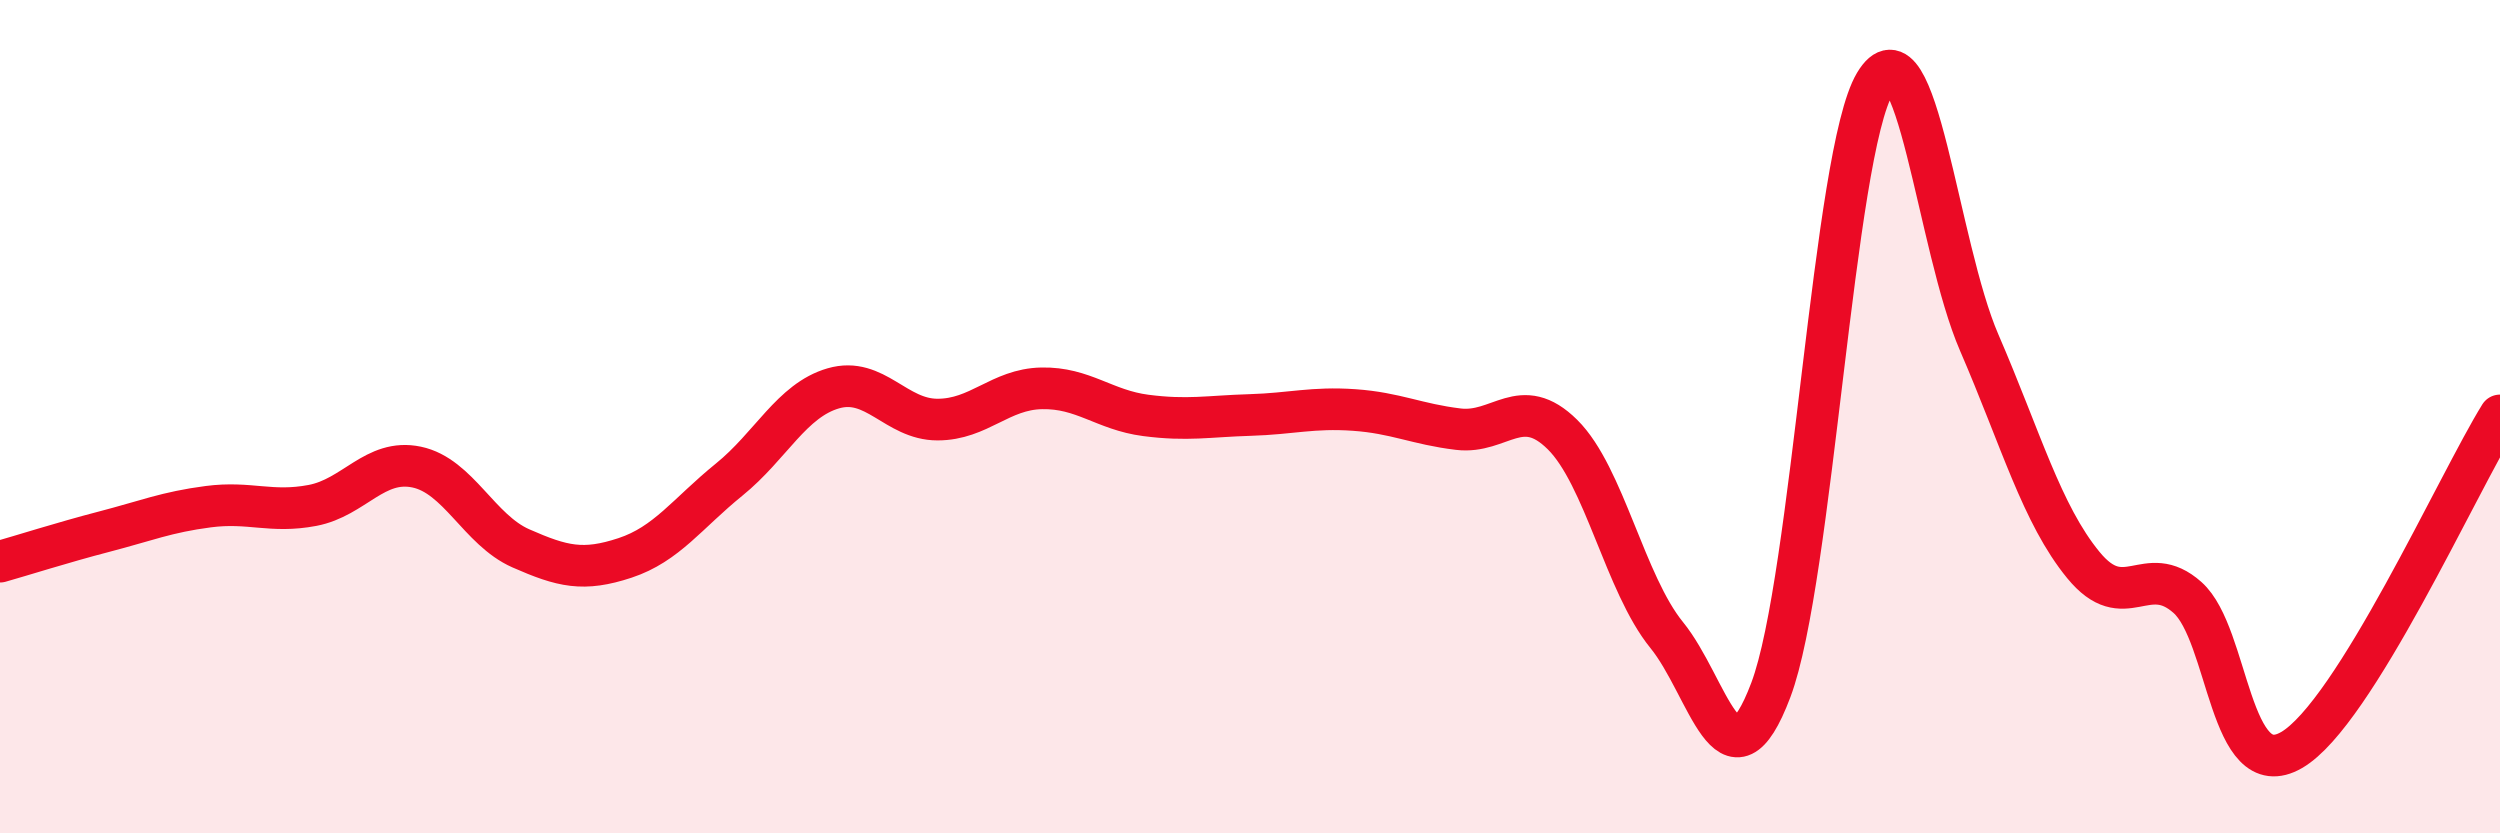
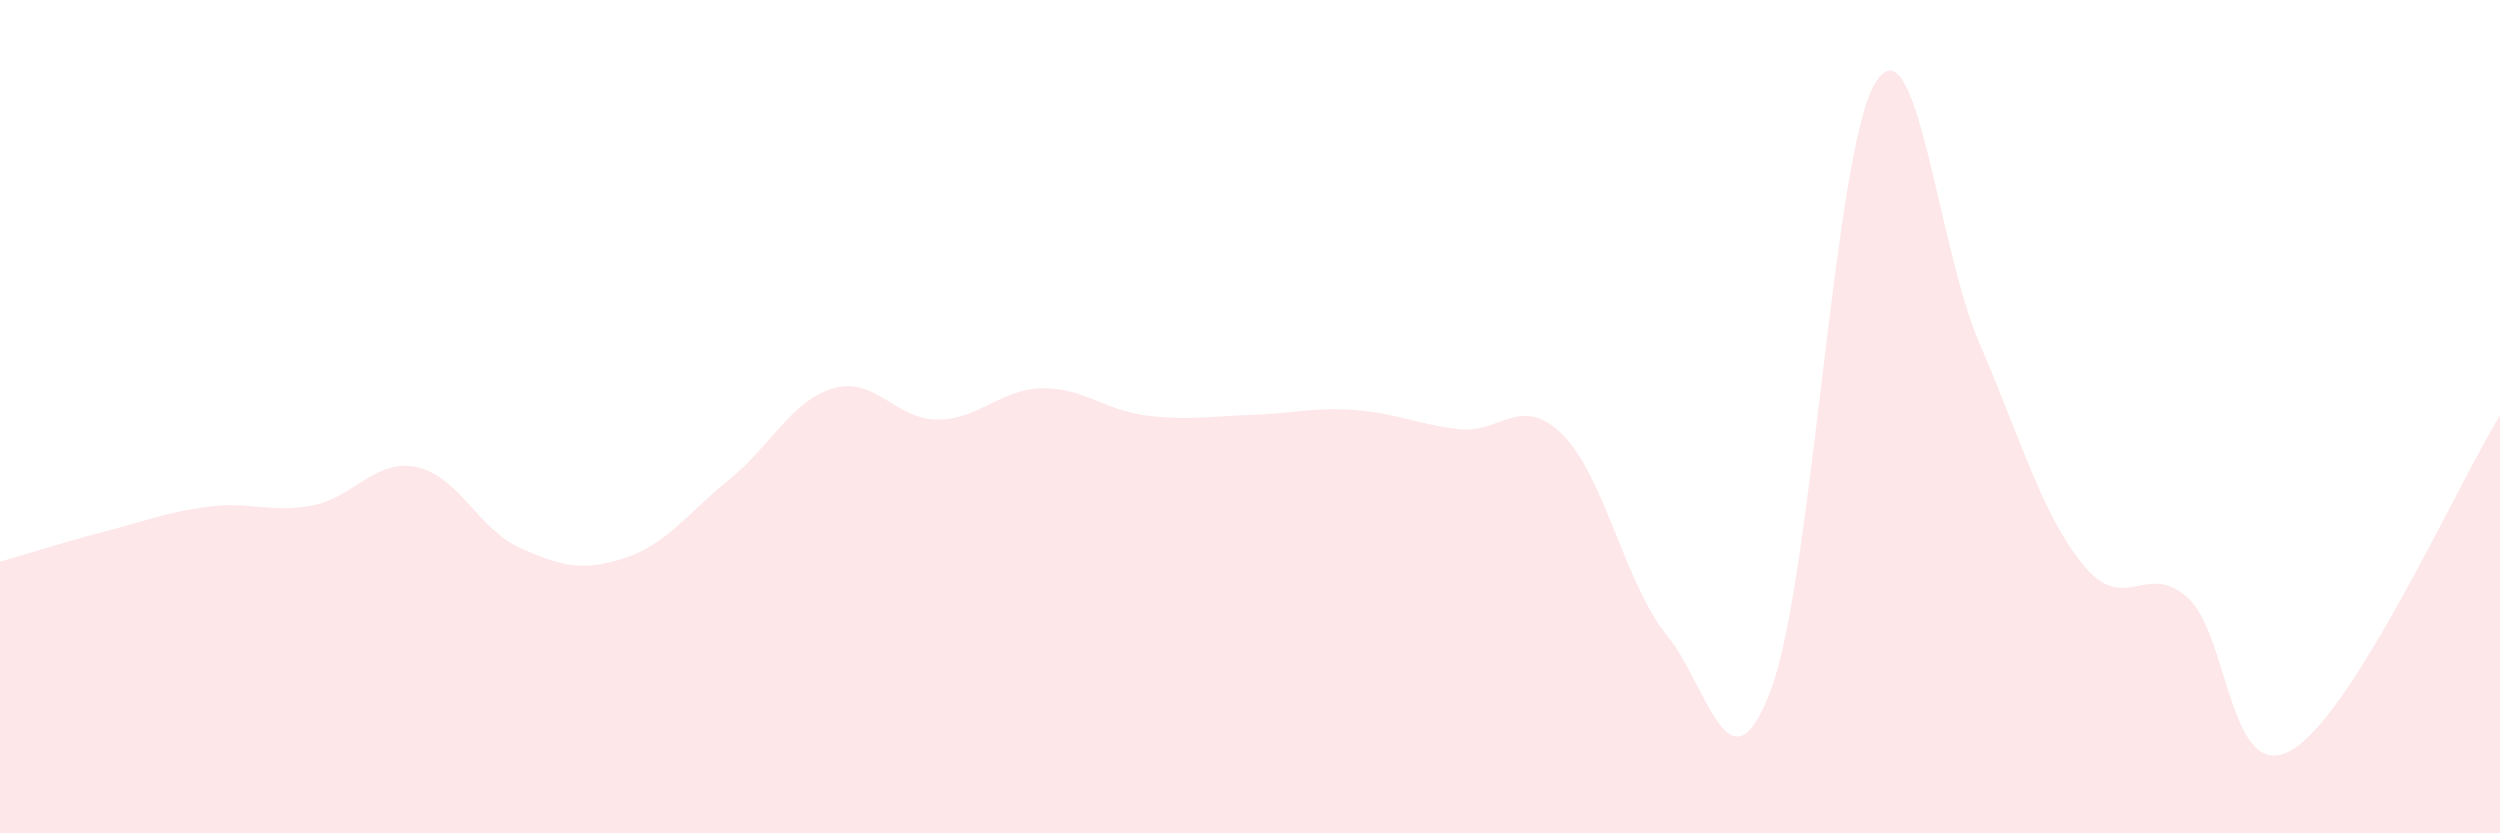
<svg xmlns="http://www.w3.org/2000/svg" width="60" height="20" viewBox="0 0 60 20">
  <path d="M 0,13.48 C 0.5,13.34 1.5,13.02 2.5,12.76 C 3.5,12.5 4,12.29 5,12.16 C 6,12.03 6.5,12.32 7.5,12.13 C 8.5,11.94 9,11 10,11.21 C 11,11.42 11.5,12.72 12.5,13.16 C 13.5,13.6 14,13.72 15,13.39 C 16,13.06 16.5,12.32 17.5,11.51 C 18.5,10.7 19,9.61 20,9.32 C 21,9.03 21.5,10.07 22.5,10.07 C 23.5,10.07 24,9.34 25,9.32 C 26,9.3 26.5,9.84 27.5,9.97 C 28.5,10.1 29,9.99 30,9.96 C 31,9.93 31.5,9.77 32.5,9.84 C 33.5,9.91 34,10.18 35,10.3 C 36,10.42 36.5,9.44 37.5,10.43 C 38.5,11.42 39,14.01 40,15.24 C 41,16.47 41.5,19.21 42.5,16.56 C 43.5,13.91 44,3.67 45,2 C 46,0.33 46.5,5.91 47.5,8.22 C 48.5,10.53 49,12.34 50,13.56 C 51,14.78 51.5,13.45 52.5,14.34 C 53.5,15.23 53.5,18.87 55,18 C 56.5,17.13 59,11.58 60,9.97L60 20L0 20Z" fill="#EB0A25" opacity="0.1" stroke-linecap="round" stroke-linejoin="round" />
-   <path d="M 0,13.48 C 0.5,13.34 1.5,13.02 2.5,12.76 C 3.5,12.5 4,12.29 5,12.16 C 6,12.03 6.5,12.32 7.5,12.13 C 8.5,11.94 9,11 10,11.21 C 11,11.42 11.5,12.72 12.5,13.16 C 13.5,13.6 14,13.72 15,13.39 C 16,13.06 16.5,12.32 17.5,11.51 C 18.5,10.7 19,9.61 20,9.32 C 21,9.03 21.5,10.07 22.5,10.07 C 23.5,10.07 24,9.34 25,9.32 C 26,9.3 26.5,9.84 27.5,9.97 C 28.5,10.1 29,9.99 30,9.96 C 31,9.93 31.5,9.77 32.5,9.84 C 33.5,9.91 34,10.18 35,10.3 C 36,10.42 36.5,9.44 37.5,10.43 C 38.5,11.42 39,14.01 40,15.24 C 41,16.47 41.5,19.21 42.5,16.56 C 43.5,13.91 44,3.67 45,2 C 46,0.33 46.5,5.91 47.5,8.22 C 48.5,10.53 49,12.34 50,13.56 C 51,14.78 51.5,13.45 52.5,14.34 C 53.5,15.23 53.5,18.87 55,18 C 56.5,17.13 59,11.58 60,9.97" stroke="#EB0A25" stroke-width="1" fill="none" stroke-linecap="round" stroke-linejoin="round" />
</svg>